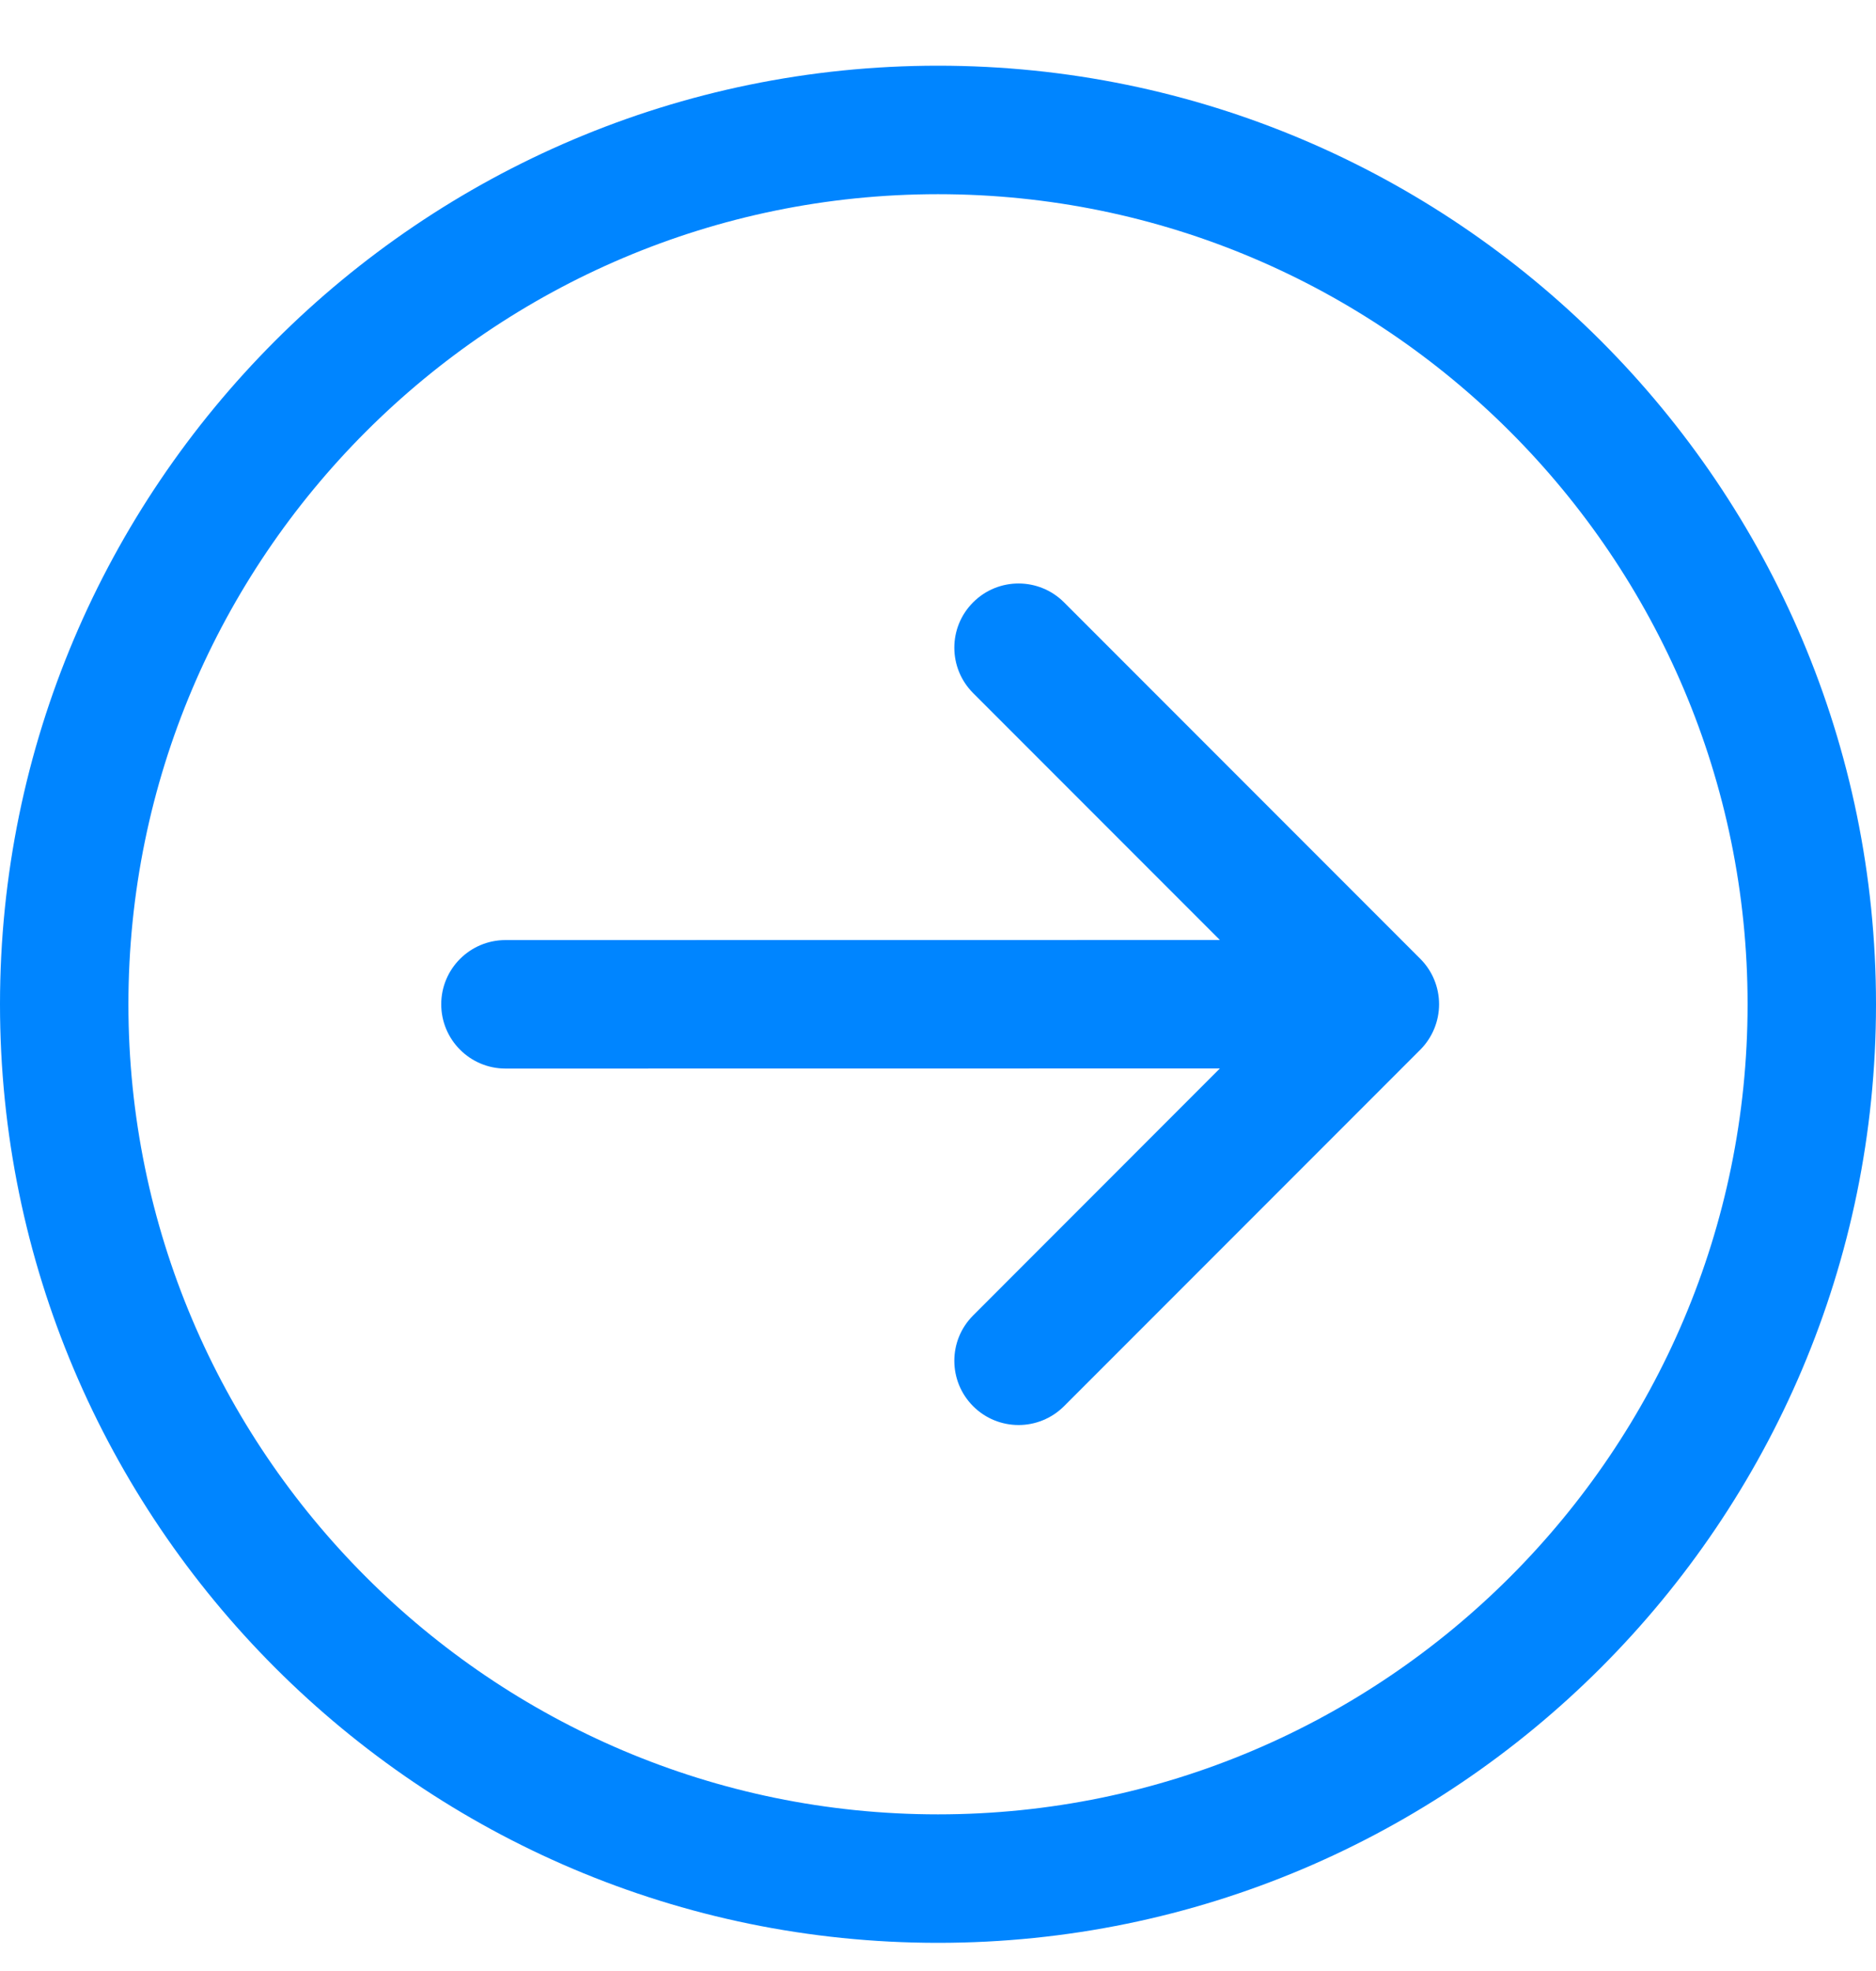
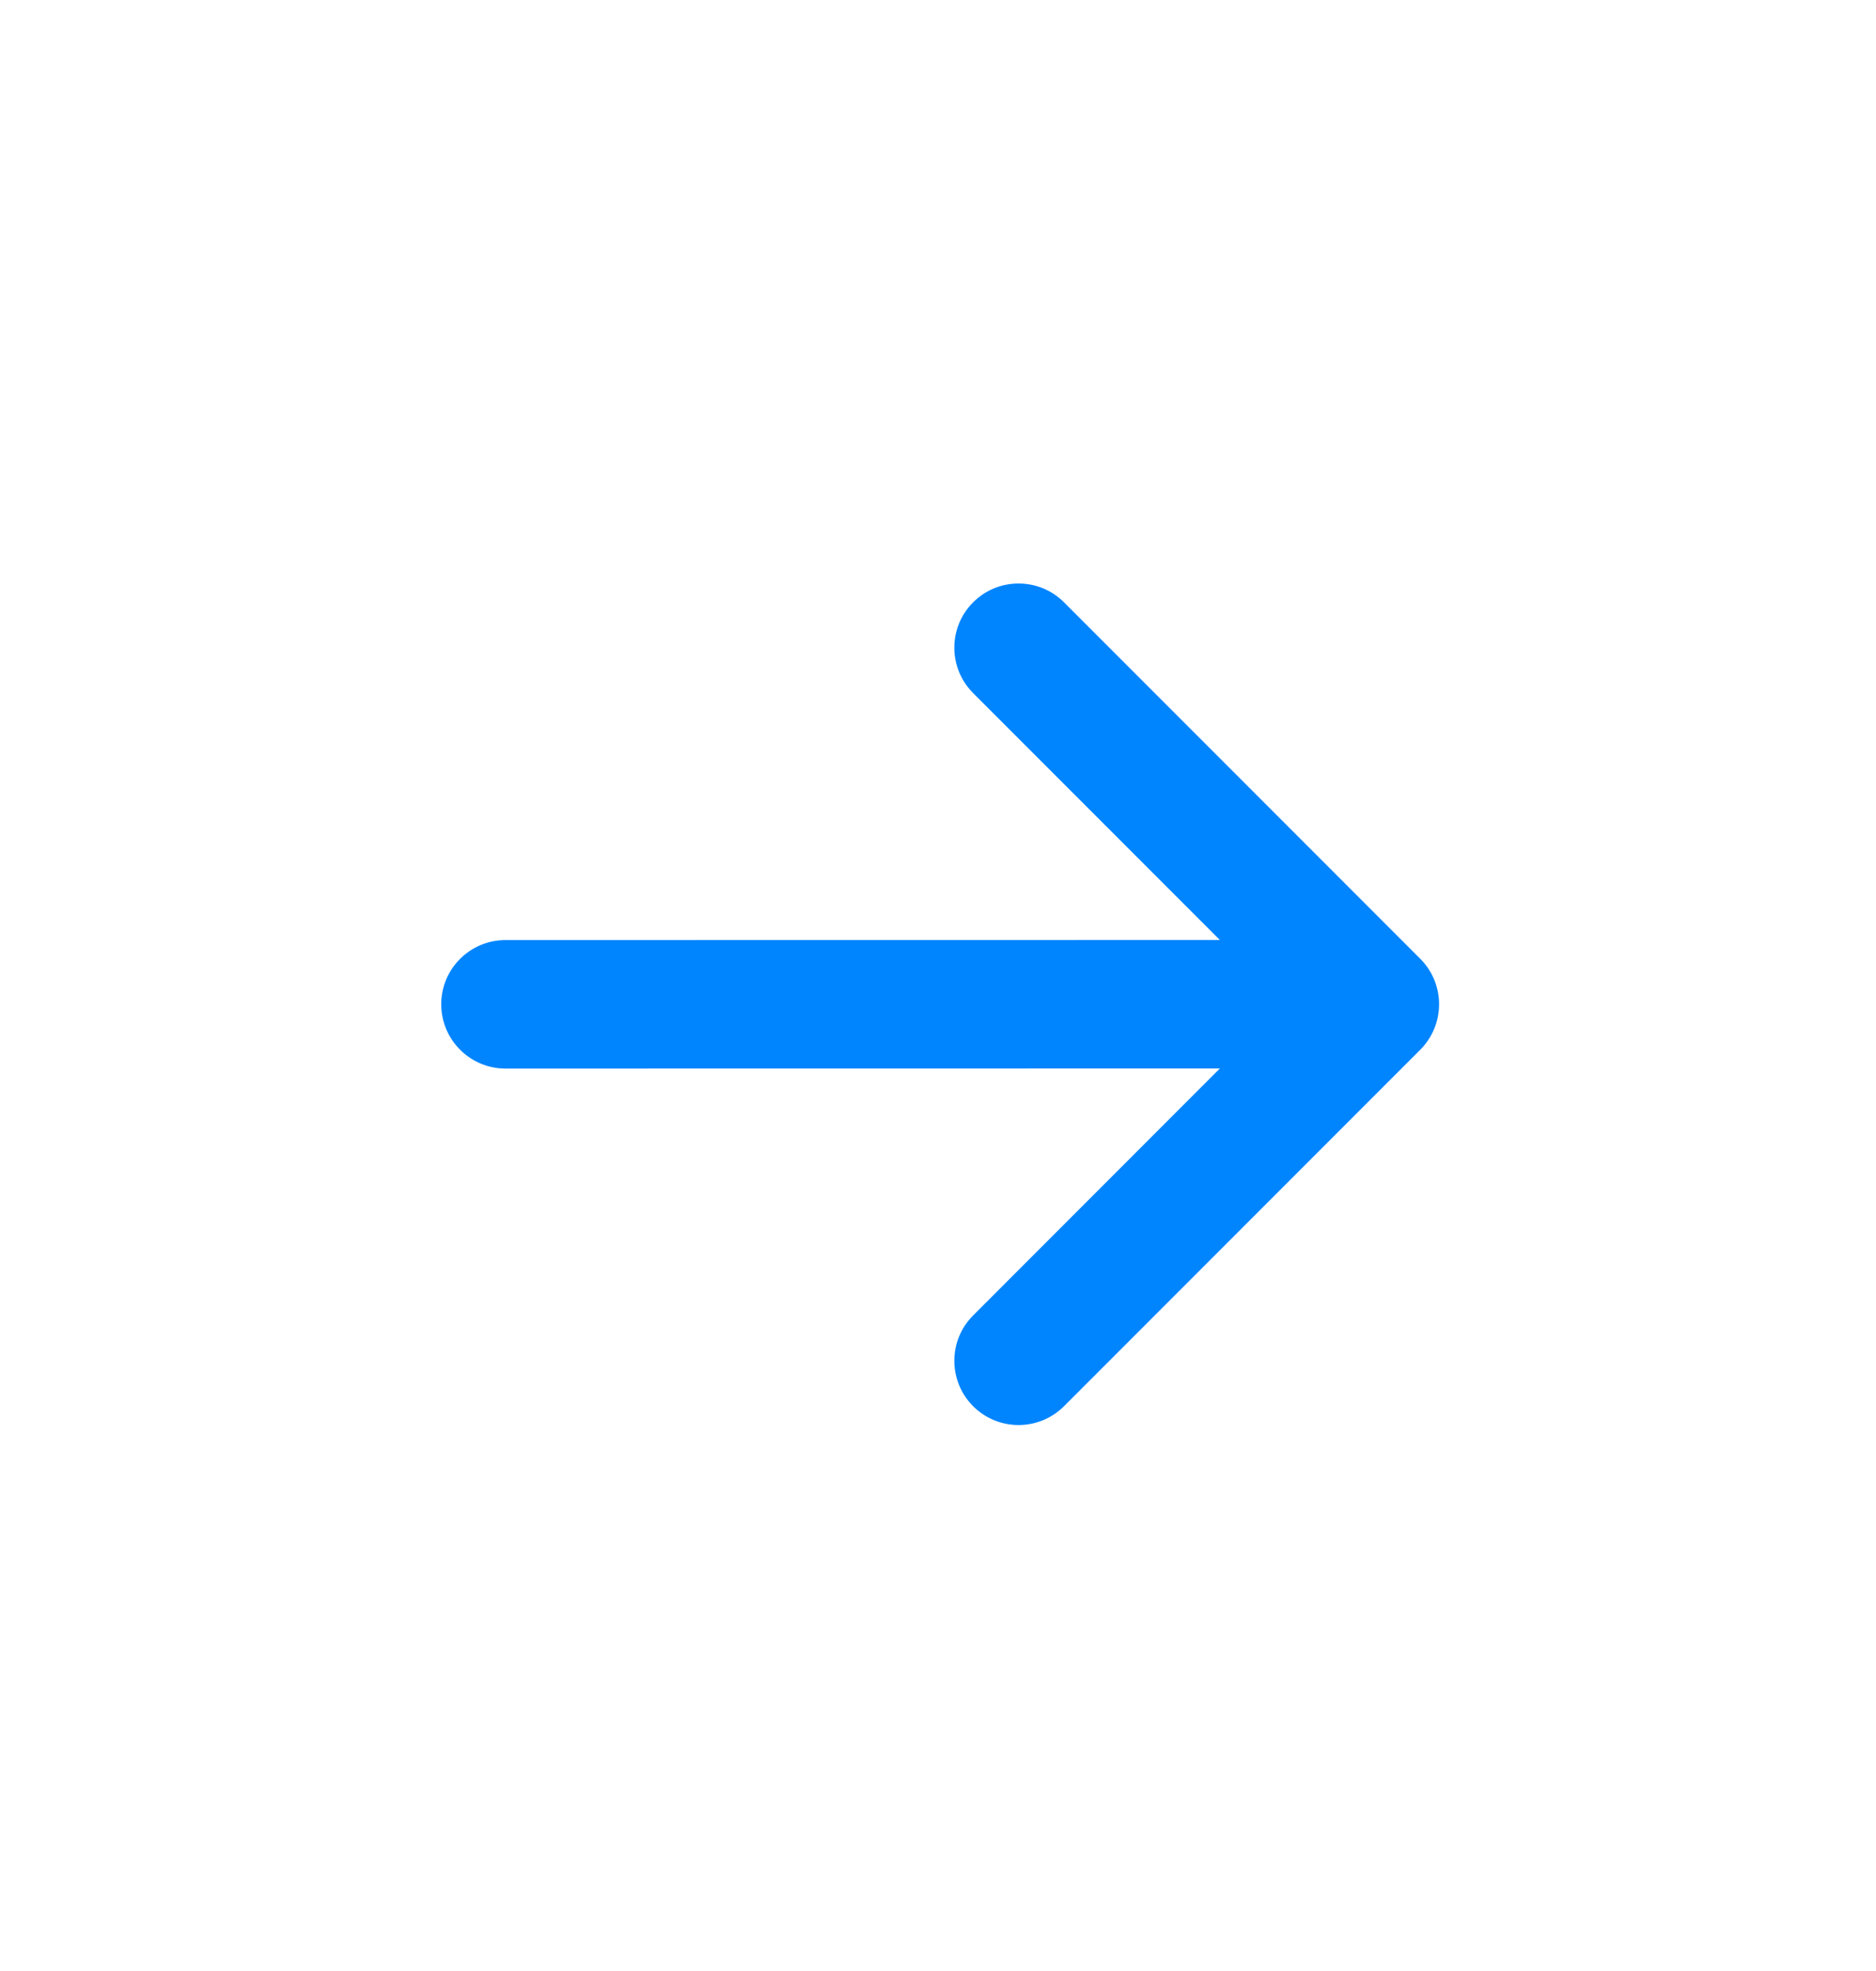
<svg xmlns="http://www.w3.org/2000/svg" width="20" height="21" viewBox="0 0 20 21" fill="none">
-   <path d="M10 0.7C4.486 0.7 1.3563e-06 5.186 8.7424e-07 10.7C3.92189e-07 16.214 4.486 20.7 10 20.7C15.514 20.7 20 16.214 20 10.7C20 5.186 15.514 0.7 10 0.7ZM10 19.331C5.241 19.331 1.369 15.459 1.369 10.7C1.369 5.941 5.241 2.069 10 2.069C14.759 2.069 18.631 5.941 18.631 10.7C18.631 15.459 14.759 19.331 10 19.331Z" fill="#0085FF" />
  <path d="M11.343 6.417C11.075 6.15 10.642 6.15 10.375 6.417C10.107 6.684 10.107 7.117 10.375 7.385L13.005 10.015L5.389 10.016C5.011 10.016 4.704 10.322 4.704 10.7C4.704 11.078 5.011 11.385 5.389 11.385L13.005 11.384L10.375 14.015C10.107 14.282 10.107 14.715 10.375 14.983C10.508 15.116 10.684 15.183 10.859 15.183C11.034 15.183 11.209 15.116 11.343 14.983L15.142 11.184C15.27 11.055 15.342 10.881 15.342 10.7C15.342 10.518 15.27 10.344 15.142 10.216L11.343 6.417Z" fill="#0085FF" />
</svg>